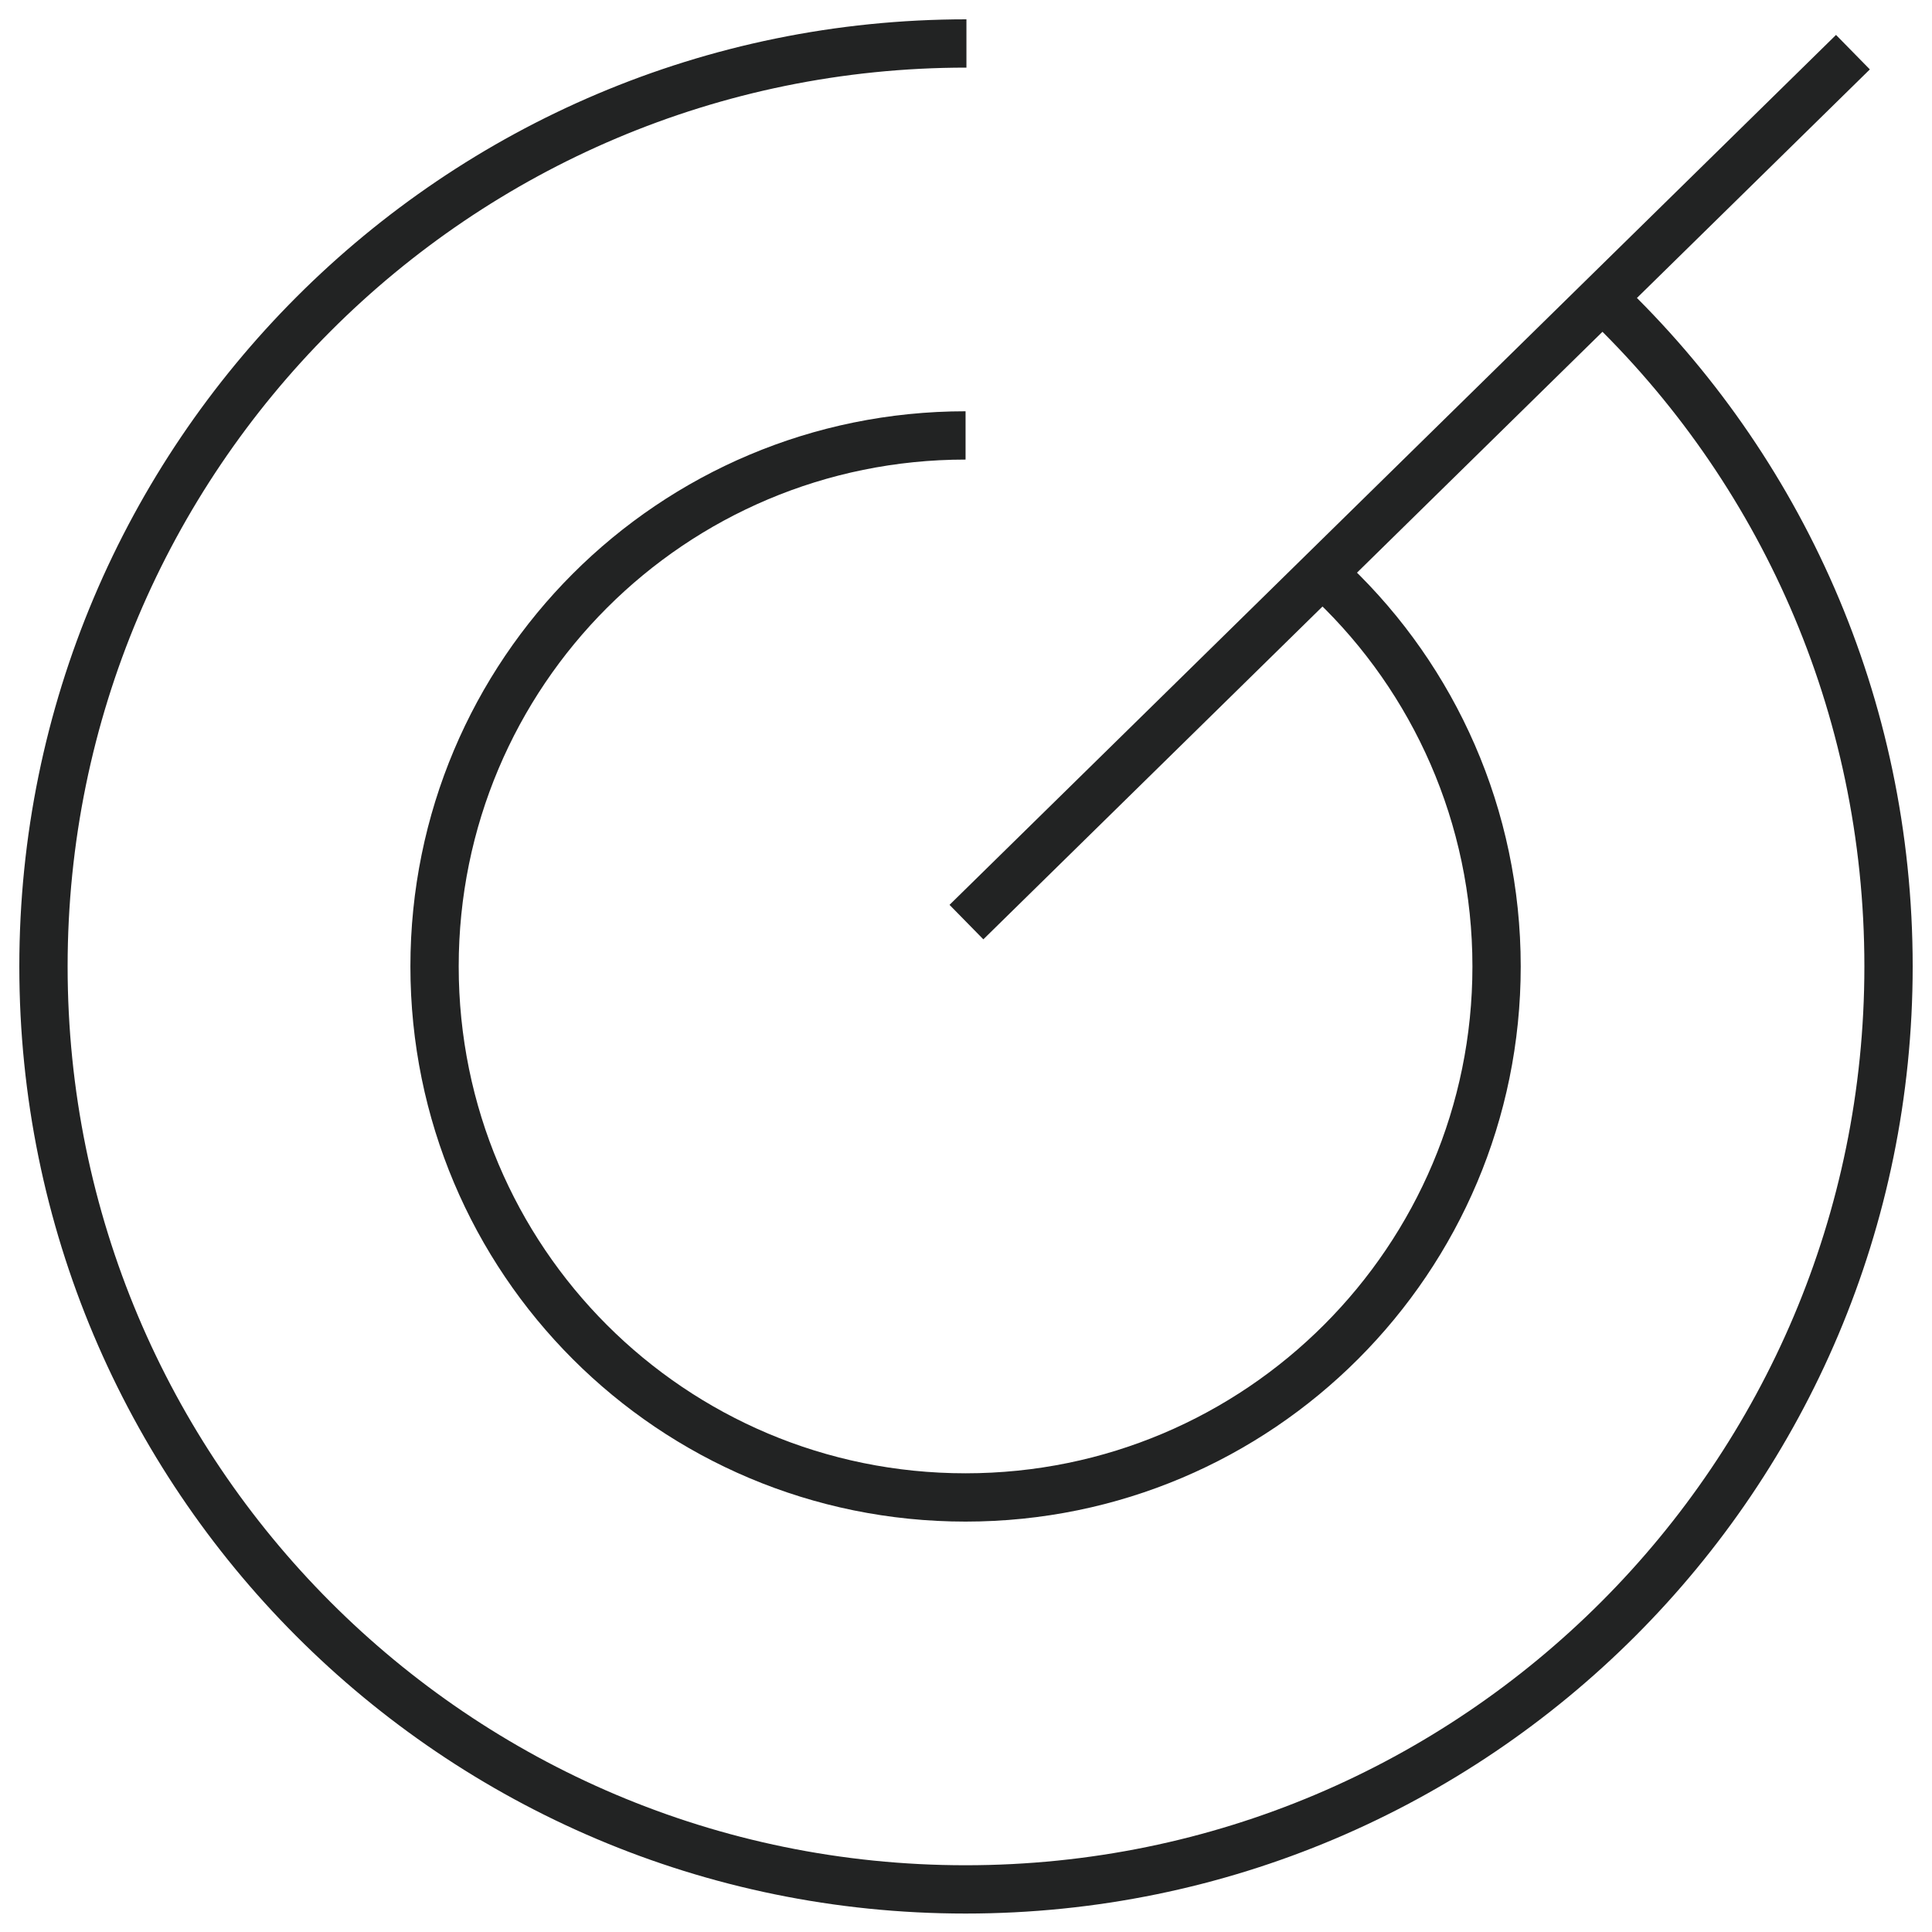
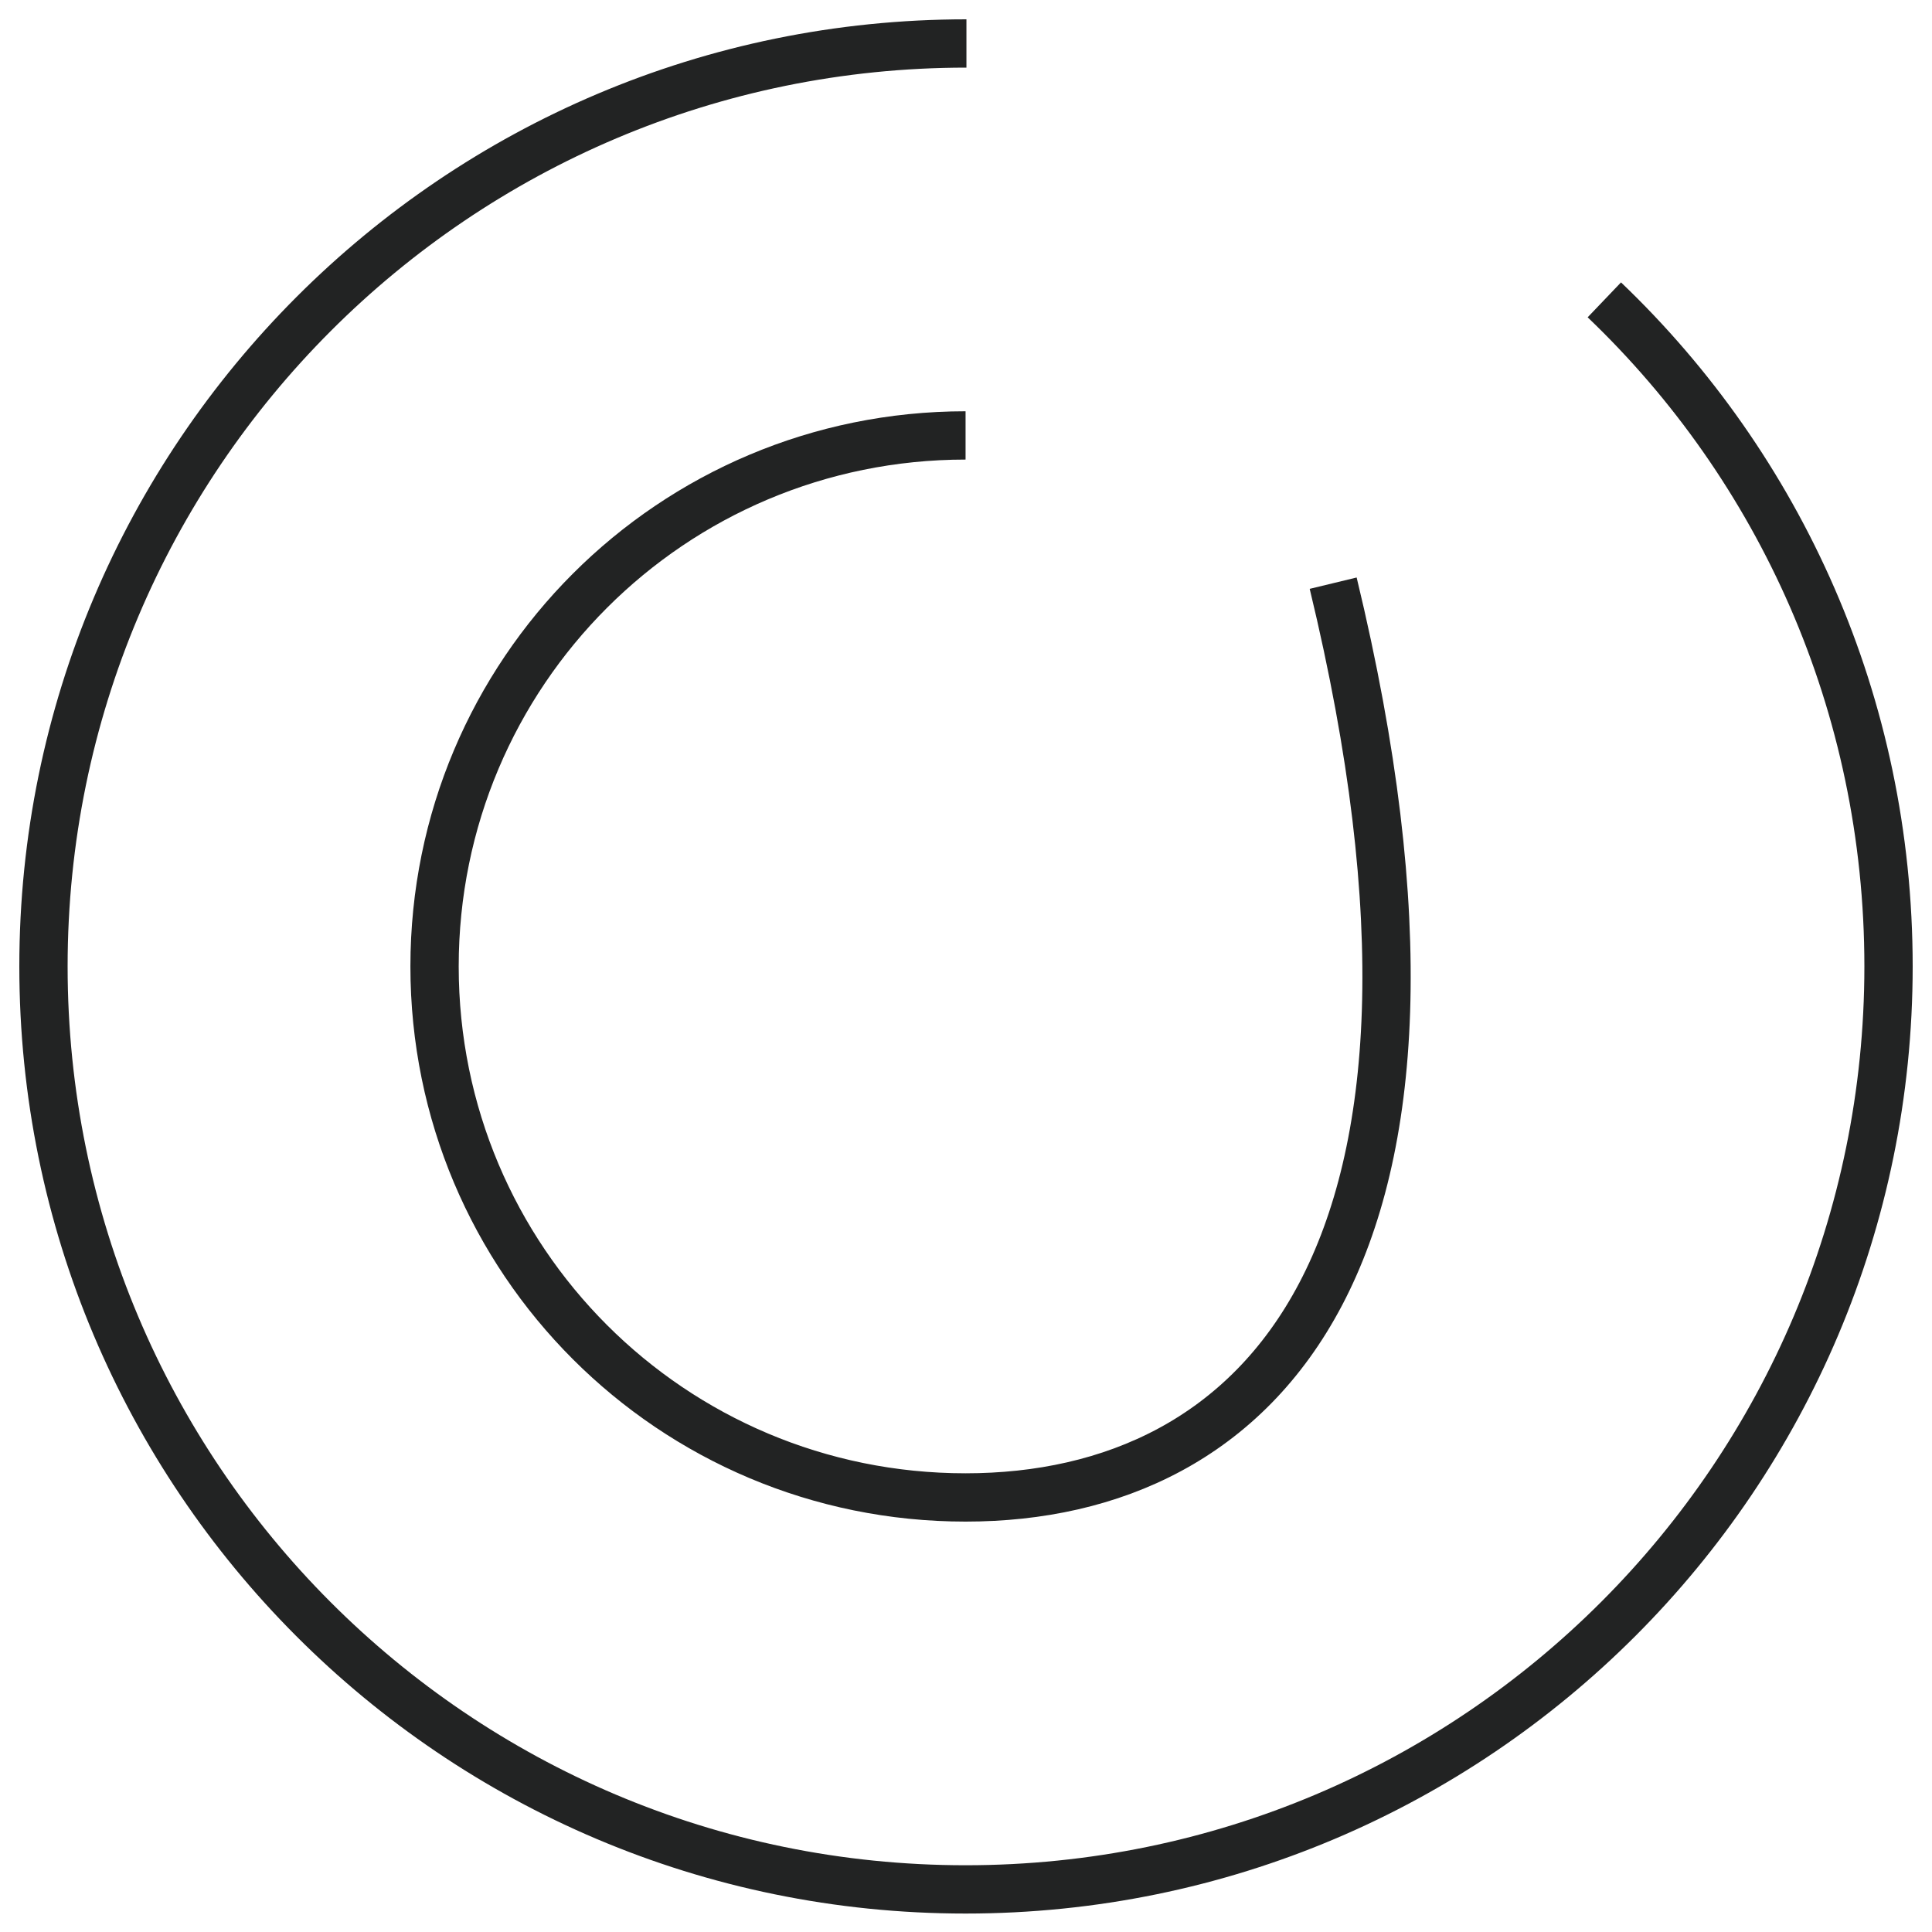
<svg xmlns="http://www.w3.org/2000/svg" width="40" height="40" viewBox="0 0 40 40" fill="none">
  <g clip-path="url(#clip0_107_93)">
    <path d="M33.216 6.208C36.851 9.681 39.1 14.575 39.1 20.009C39.1 30.553 30.553 39.118 19.991 39.118C9.429 39.118 0.9 30.553 0.9 20.009C0.9 9.465 9.447 0.9 20.009 0.9" stroke="#222323" stroke-miterlimit="10" />
-     <path d="M27.602 12.074C29.69 14.071 30.985 16.896 30.985 20.009C30.985 26.073 26.073 31.003 19.991 31.003C13.909 31.003 8.997 26.091 8.997 20.009C8.997 13.927 13.909 9.015 19.991 9.015" stroke="#222323" stroke-miterlimit="10" />
-     <path d="M20.009 19.091L38.363 1.08" stroke="#222323" stroke-miterlimit="10" />
+     <path d="M27.602 12.074C30.985 26.073 26.073 31.003 19.991 31.003C13.909 31.003 8.997 26.091 8.997 20.009C8.997 13.927 13.909 9.015 19.991 9.015" stroke="#222323" stroke-miterlimit="10" />
  </g>
  <defs>
    <clipPath id="clip0_107_93">
      <rect width="40" height="40" fill="white" />
    </clipPath>
  </defs>
</svg>